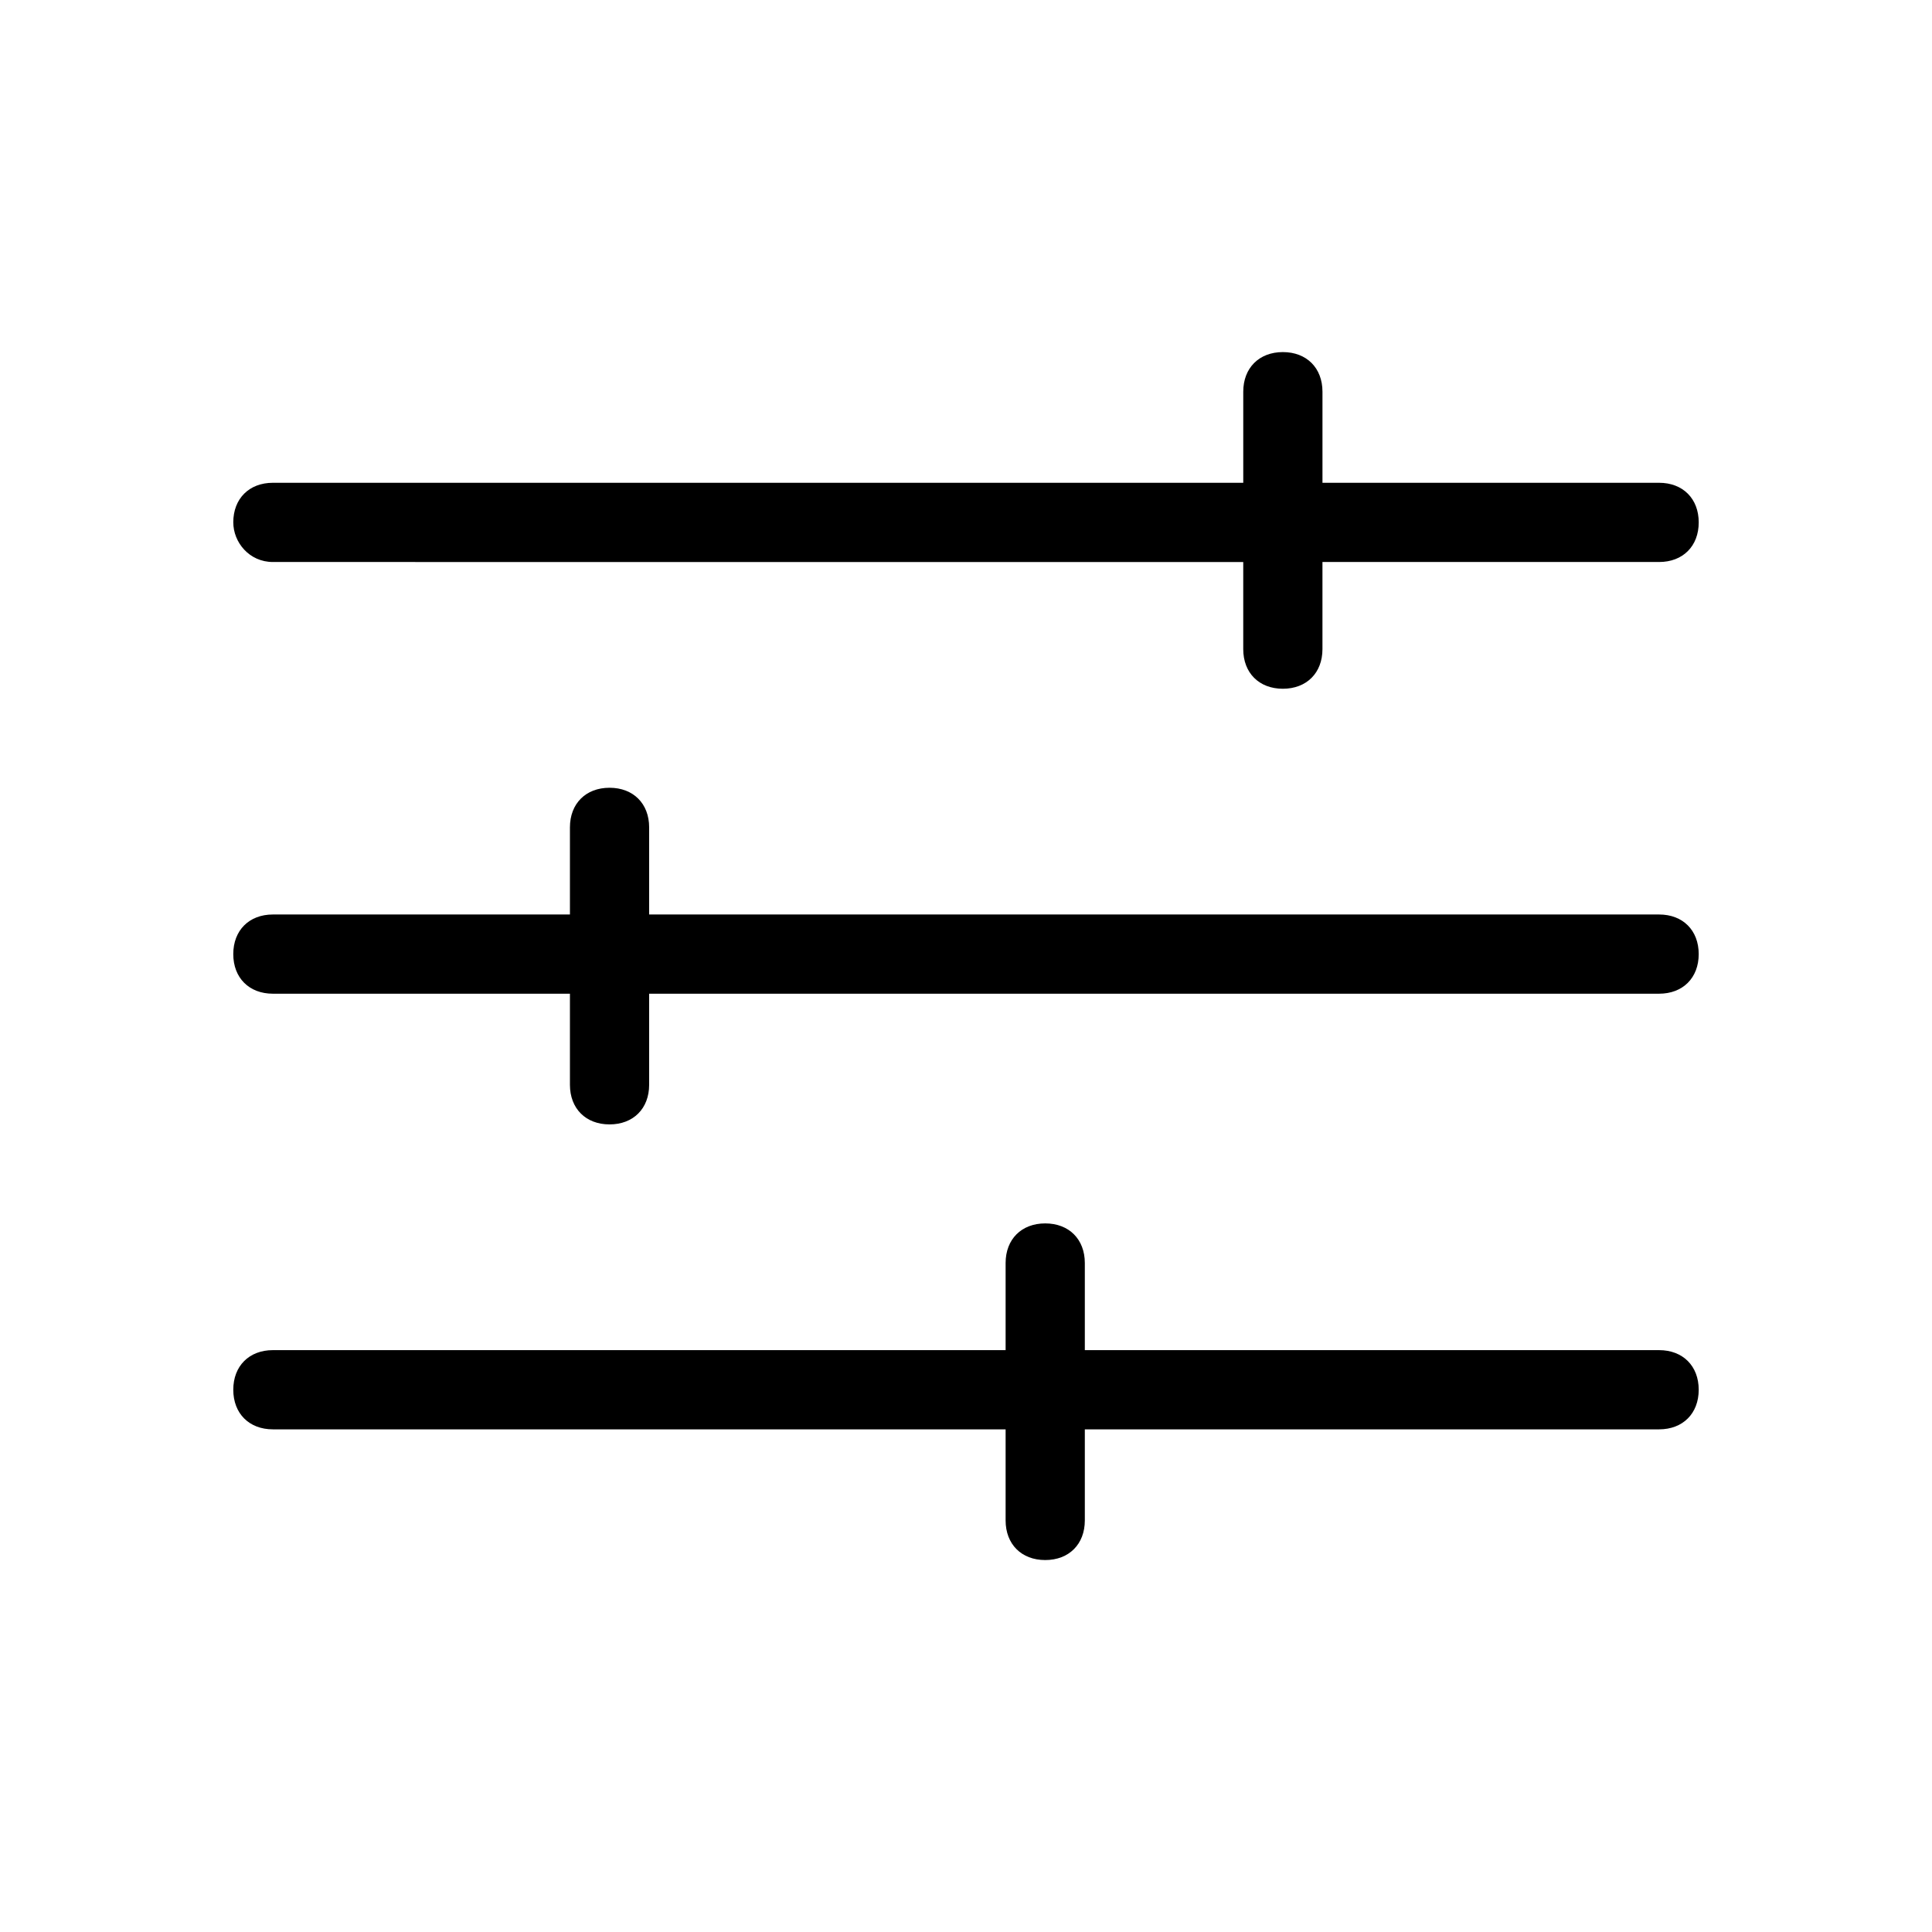
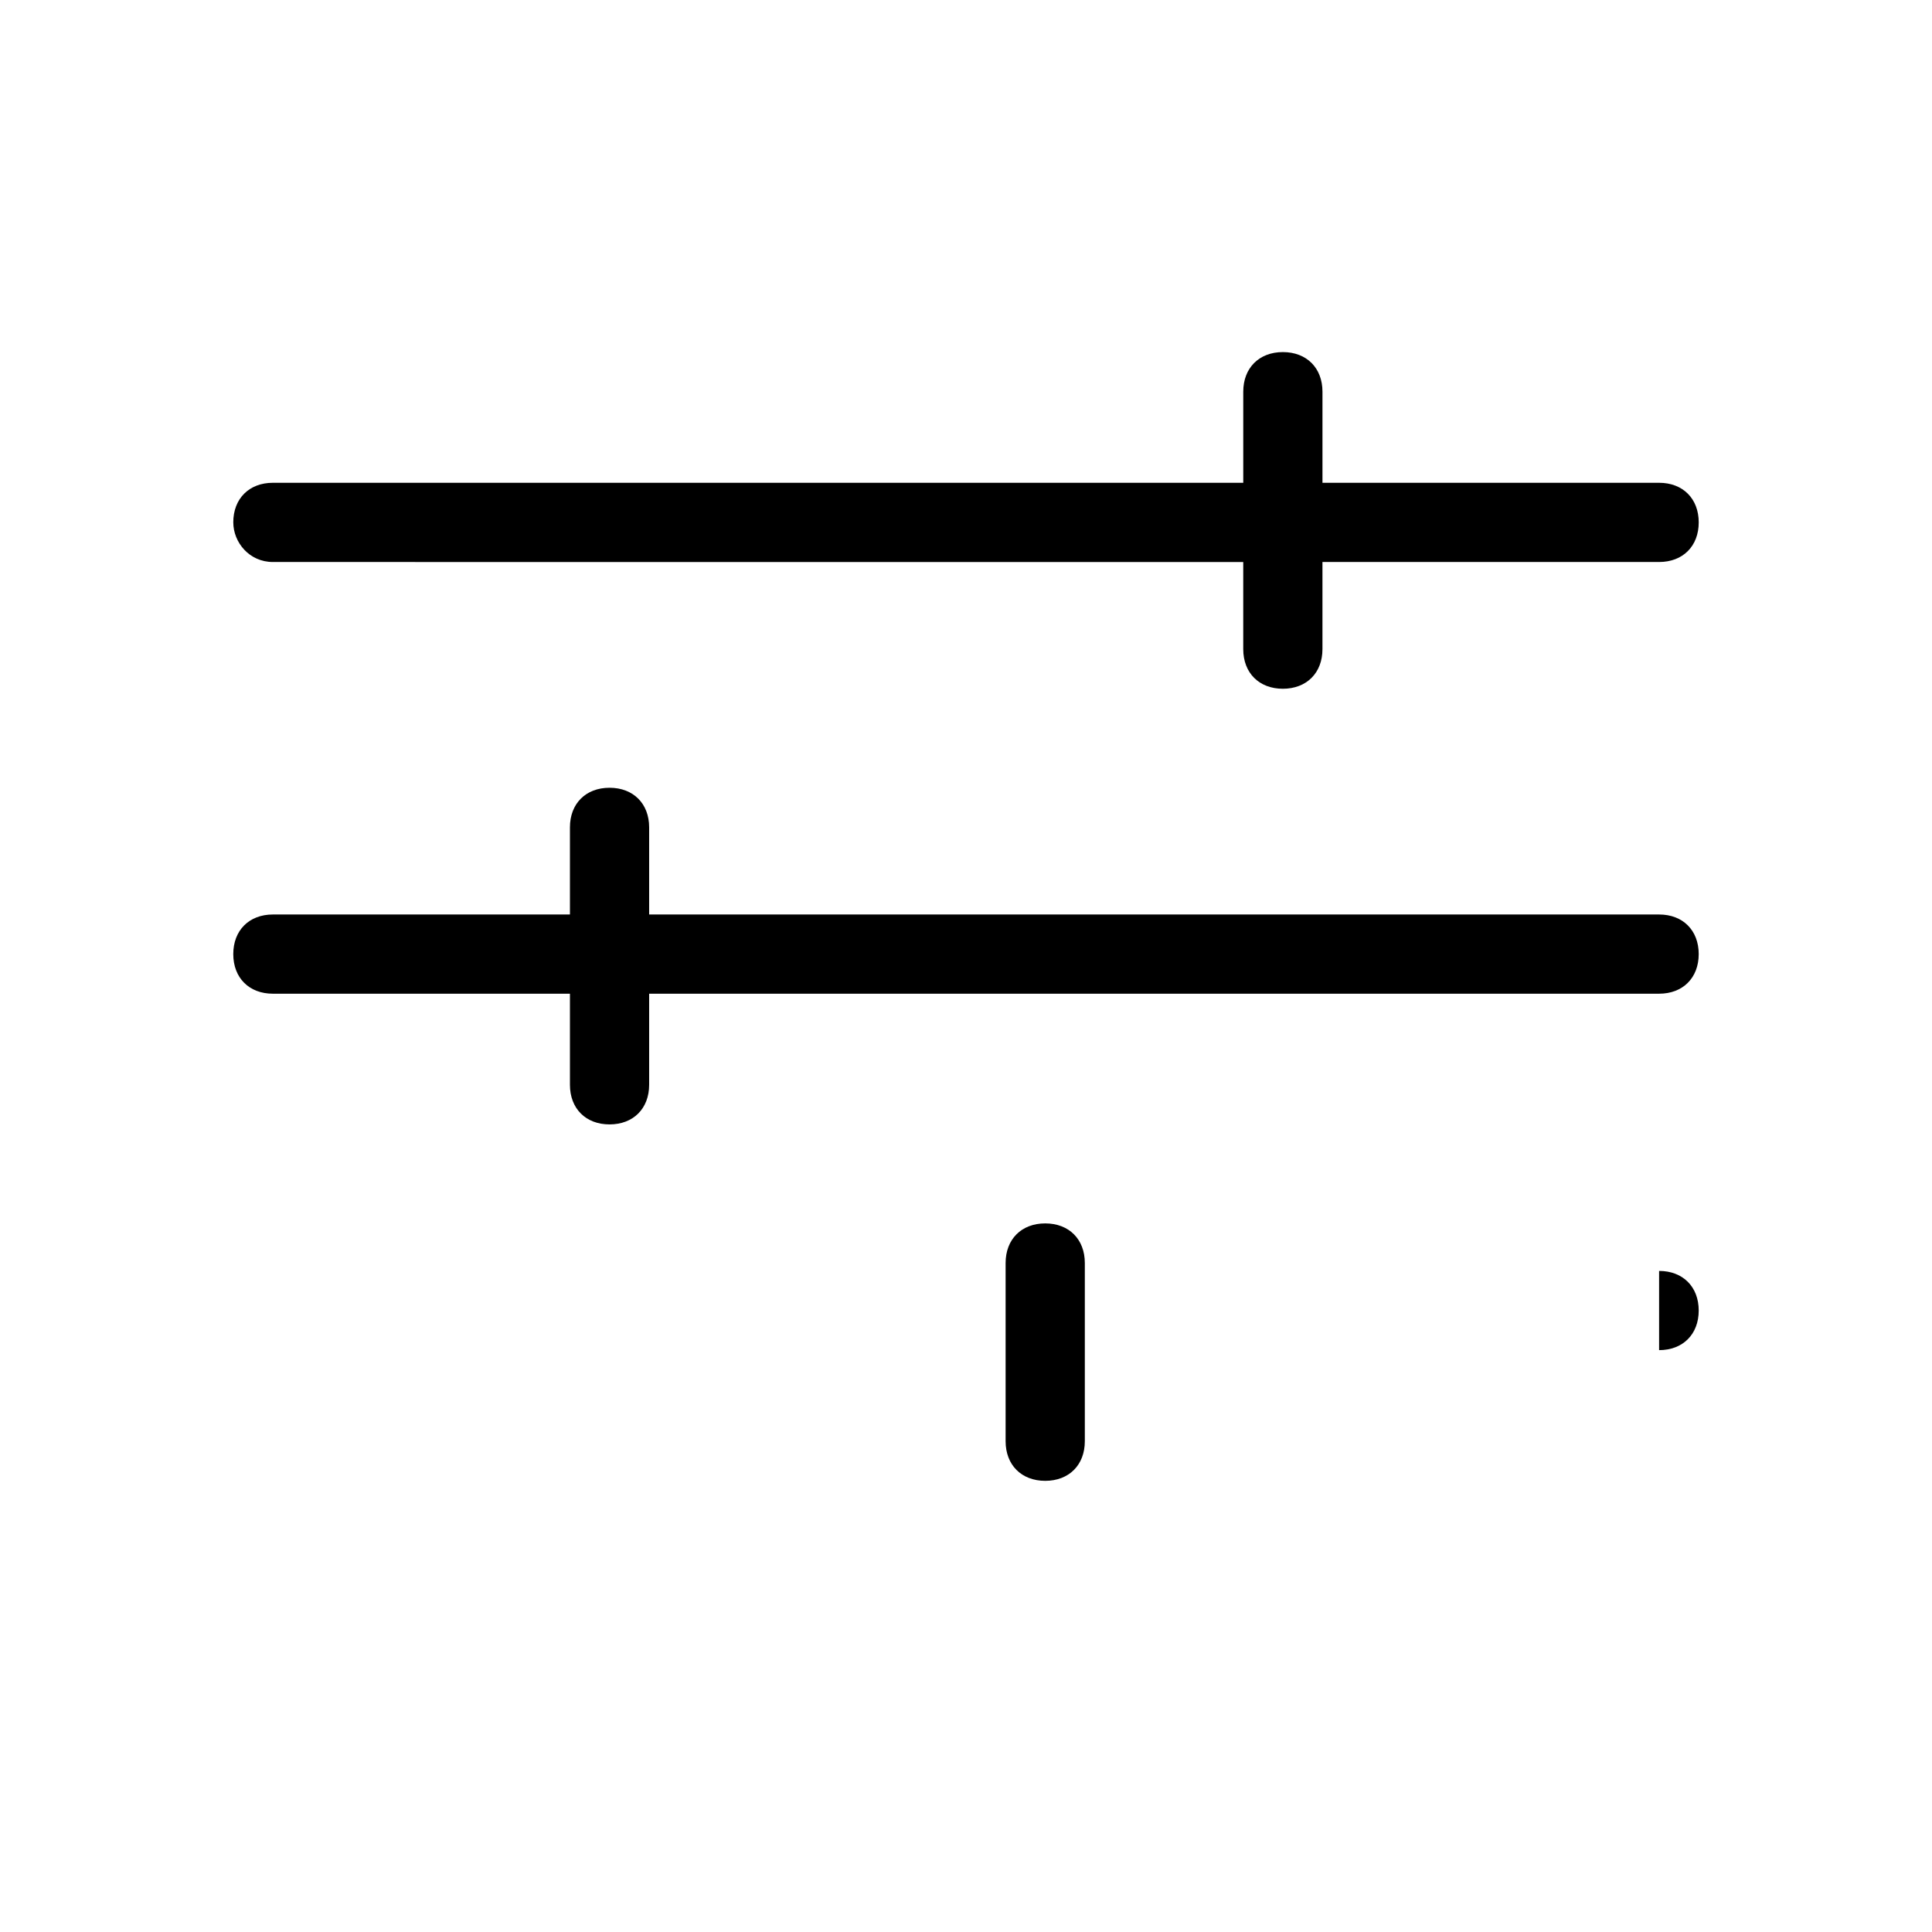
<svg xmlns="http://www.w3.org/2000/svg" fill="#000000" width="800px" height="800px" version="1.1" viewBox="144 144 512 512">
-   <path d="m205.82 282.44c0-6.297 4.199-10.496 10.496-10.496h257.16v-24.141c0-6.297 4.199-10.496 10.496-10.496s10.496 4.199 10.496 10.496v24.141h89.215c6.297 0 10.496 4.199 10.496 10.496s-4.199 10.496-10.496 10.496h-89.219v23.094c0 6.297-4.199 10.496-10.496 10.496s-10.496-4.199-10.496-10.496v-23.09l-257.15-0.004c-6.297 0-10.496-5.246-10.496-10.496zm377.86 103.91h-267.65v-23.09c0-6.297-4.199-10.496-10.496-10.496s-10.496 4.199-10.496 10.496v23.09h-78.723c-6.297 0-10.496 4.199-10.496 10.496 0 6.297 4.199 10.496 10.496 10.496h78.723v24.141c0 6.297 4.199 10.496 10.496 10.496s10.496-4.199 10.496-10.496v-24.141h267.65c6.297 0 10.496-4.199 10.496-10.496 0-6.301-4.199-10.496-10.496-10.496zm0 115.45h-152.19v-23.09c0-6.297-4.199-10.496-10.496-10.496-6.297 0-10.496 4.199-10.496 10.496v23.09h-194.18c-6.297 0-10.496 4.199-10.496 10.496 0 6.297 4.199 10.496 10.496 10.496h194.18v24.141c0 6.297 4.199 10.496 10.496 10.496 6.297 0 10.496-4.199 10.496-10.496v-24.141h152.19c6.297 0 10.496-4.199 10.496-10.496 0-6.297-4.199-10.496-10.496-10.496z" />
+   <path d="m205.82 282.44c0-6.297 4.199-10.496 10.496-10.496h257.16v-24.141c0-6.297 4.199-10.496 10.496-10.496s10.496 4.199 10.496 10.496v24.141h89.215c6.297 0 10.496 4.199 10.496 10.496s-4.199 10.496-10.496 10.496h-89.219v23.094c0 6.297-4.199 10.496-10.496 10.496s-10.496-4.199-10.496-10.496v-23.09l-257.15-0.004c-6.297 0-10.496-5.246-10.496-10.496zm377.86 103.91h-267.65v-23.09c0-6.297-4.199-10.496-10.496-10.496s-10.496 4.199-10.496 10.496v23.09h-78.723c-6.297 0-10.496 4.199-10.496 10.496 0 6.297 4.199 10.496 10.496 10.496h78.723v24.141c0 6.297 4.199 10.496 10.496 10.496s10.496-4.199 10.496-10.496v-24.141h267.65c6.297 0 10.496-4.199 10.496-10.496 0-6.301-4.199-10.496-10.496-10.496zm0 115.45h-152.19v-23.09c0-6.297-4.199-10.496-10.496-10.496-6.297 0-10.496 4.199-10.496 10.496v23.09h-194.18h194.18v24.141c0 6.297 4.199 10.496 10.496 10.496 6.297 0 10.496-4.199 10.496-10.496v-24.141h152.19c6.297 0 10.496-4.199 10.496-10.496 0-6.297-4.199-10.496-10.496-10.496z" />
</svg>